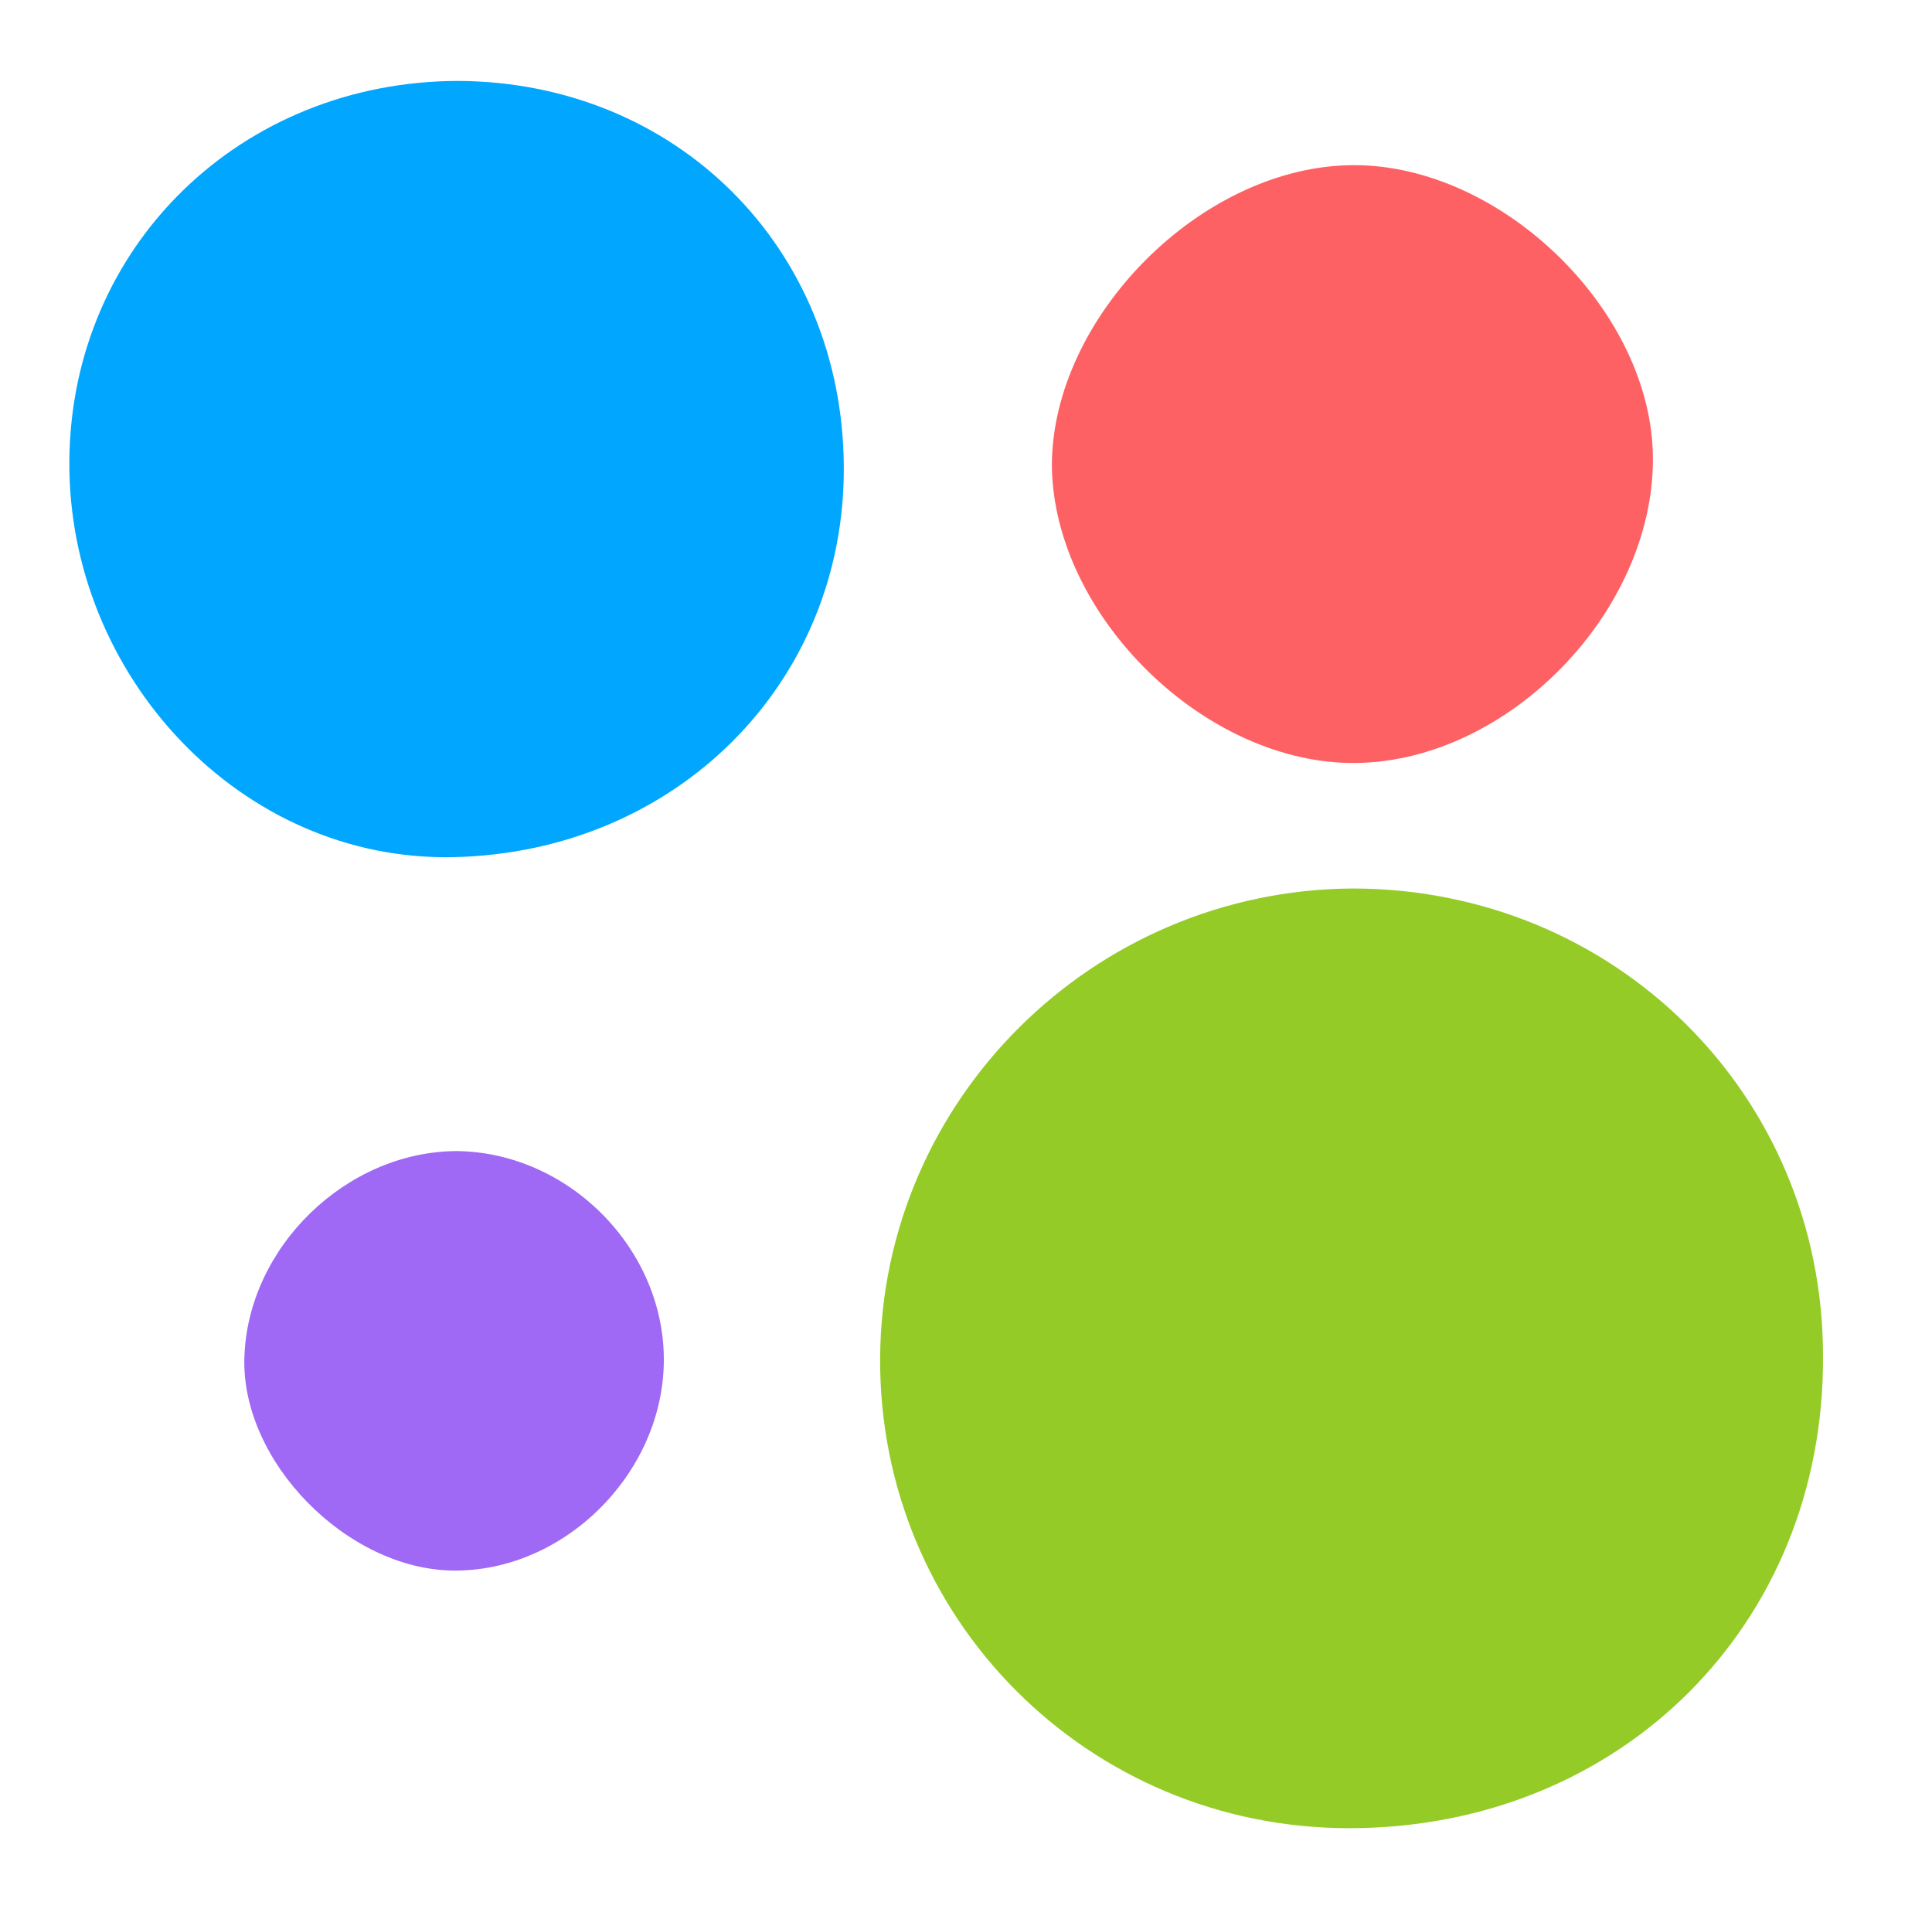
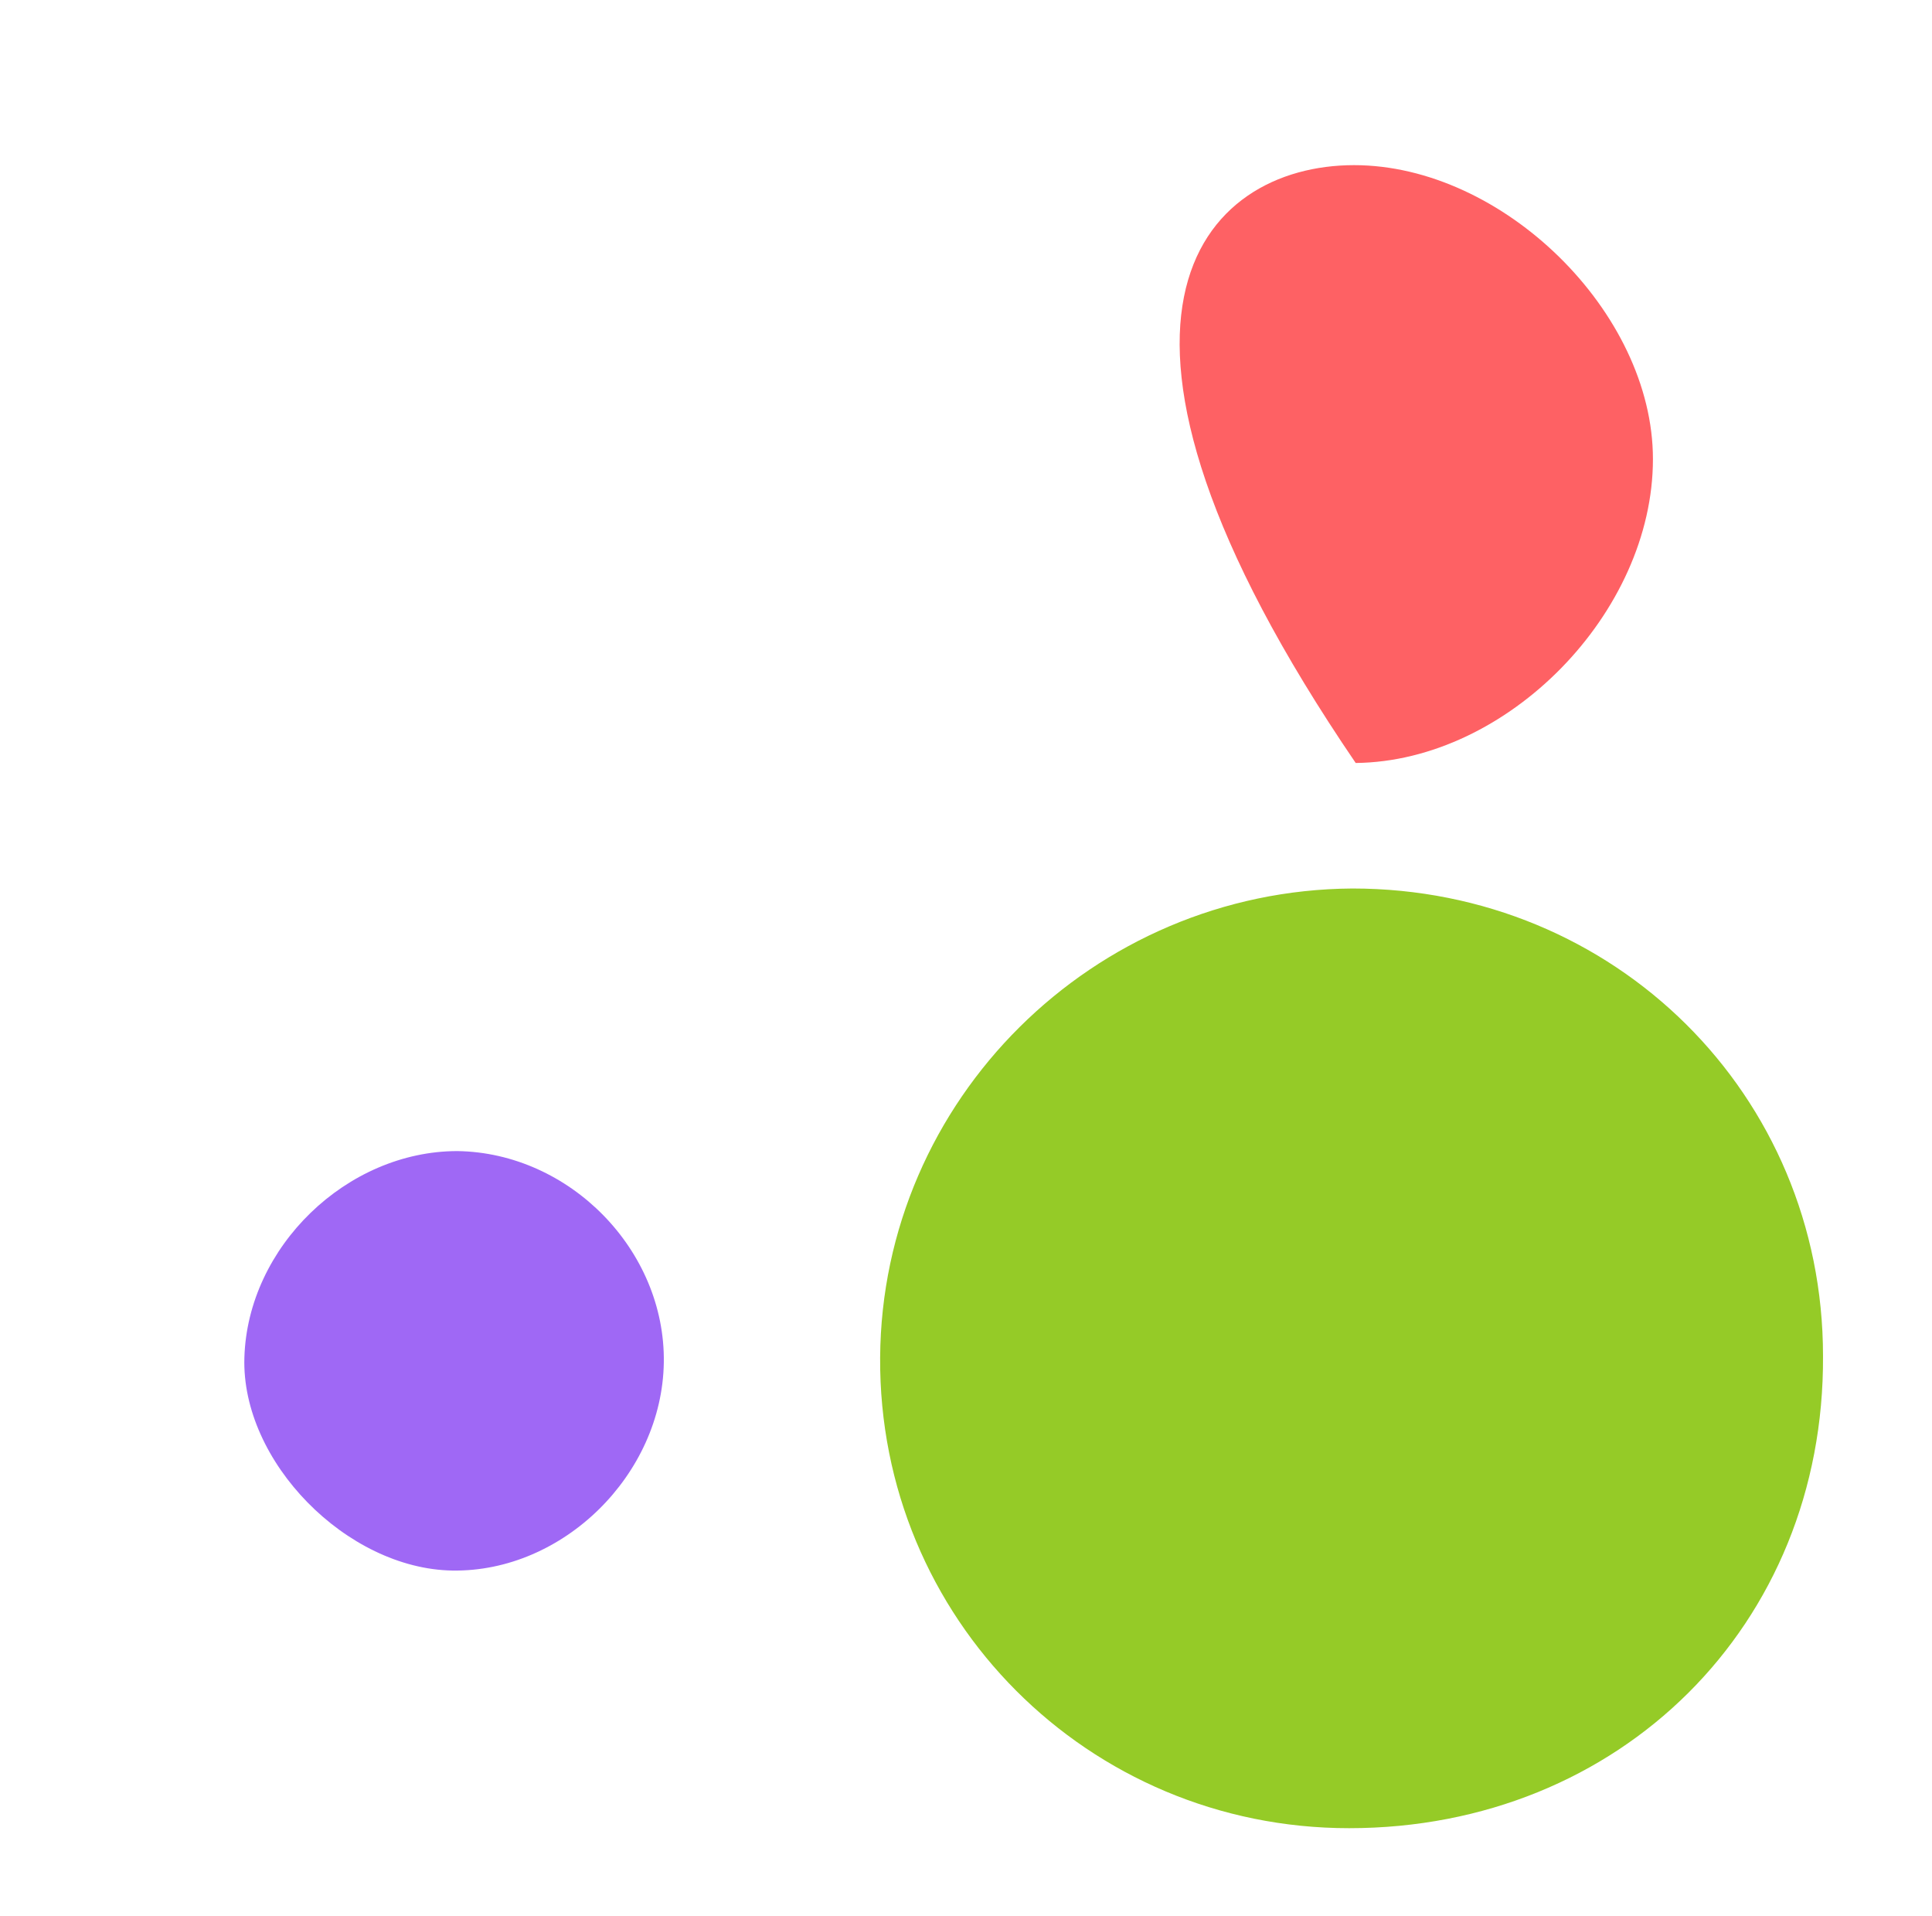
<svg xmlns="http://www.w3.org/2000/svg" version="1.1" id="Слой_1" x="0px" y="0px" viewBox="0 0 117 116" style="enable-background:new 0 0 117 116;" xml:space="preserve">
  <style type="text/css">
	.st0{fill:#95CB27;}
	.st1{fill:#01A7FE;}
	.st2{fill:#FE6164;}
	.st3{fill:#9F68F5;}
</style>
  <g>
    <path class="st0" d="M81.7,110.7c-15.8,0-28.5-12.7-28.4-28.5c0.1-15.6,12.9-28.3,28.6-28.4c15.9,0,28.5,12.5,28.5,28.3   C110.5,98.4,98.1,110.7,81.7,110.7z" />
-     <path class="st1" d="M27.8,4.9C41,5,51,15,51.1,28.2c0.1,13.2-10.2,23.4-23.6,23.7c-12.9,0.3-23.4-11-23.3-24   C4.3,14.9,14.6,4.9,27.8,4.9z" />
-     <path class="st2" d="M82.1,46.2c-9.1,0.1-18.3-8.9-18.4-18C63.7,19.2,72.8,10,82,10c9,0,18.1,8.9,18.1,17.8   C100.1,37.1,91.3,46.1,82.1,46.2z" />
+     <path class="st2" d="M82.1,46.2C63.7,19.2,72.8,10,82,10c9,0,18.1,8.9,18.1,17.8   C100.1,37.1,91.3,46.1,82.1,46.2z" />
    <path class="st3" d="M27.7,69.7c6.8,0.1,12.6,6,12.5,12.8c-0.1,6.8-6.1,12.7-12.8,12.6c-6.4-0.1-12.8-6.6-12.6-12.9   C15,75.5,21,69.7,27.7,69.7z" />
  </g>
</svg>